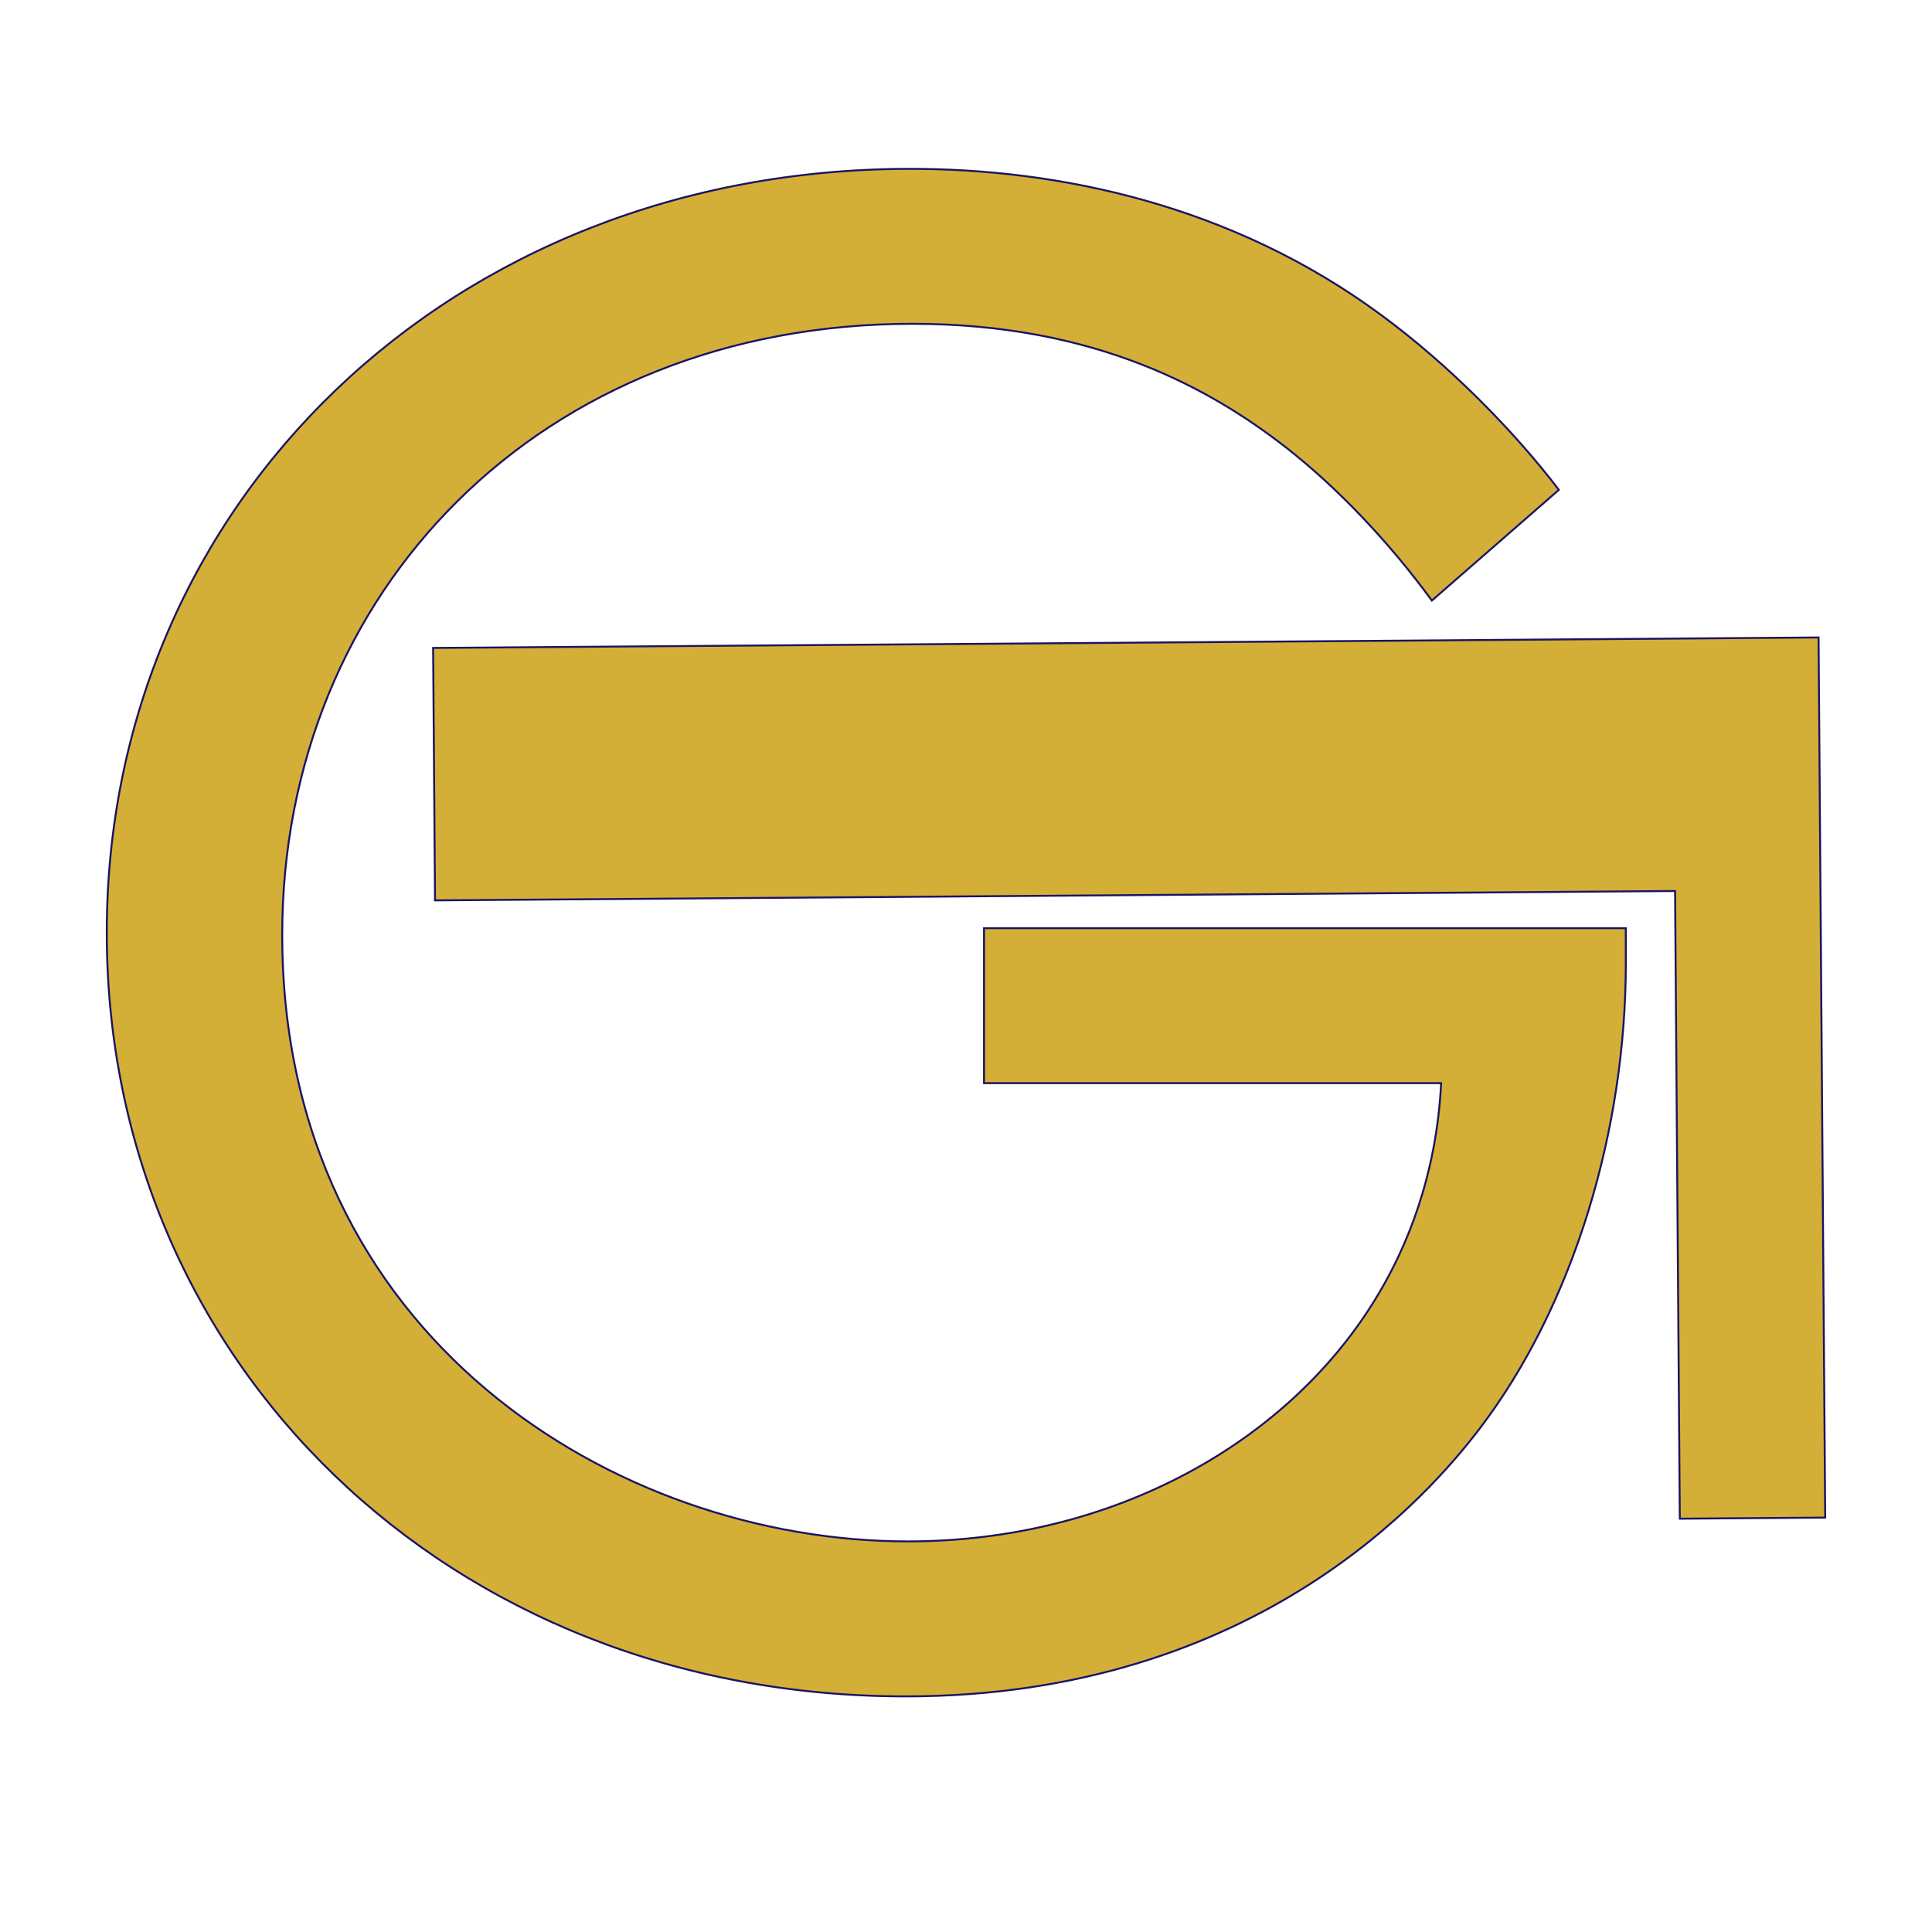
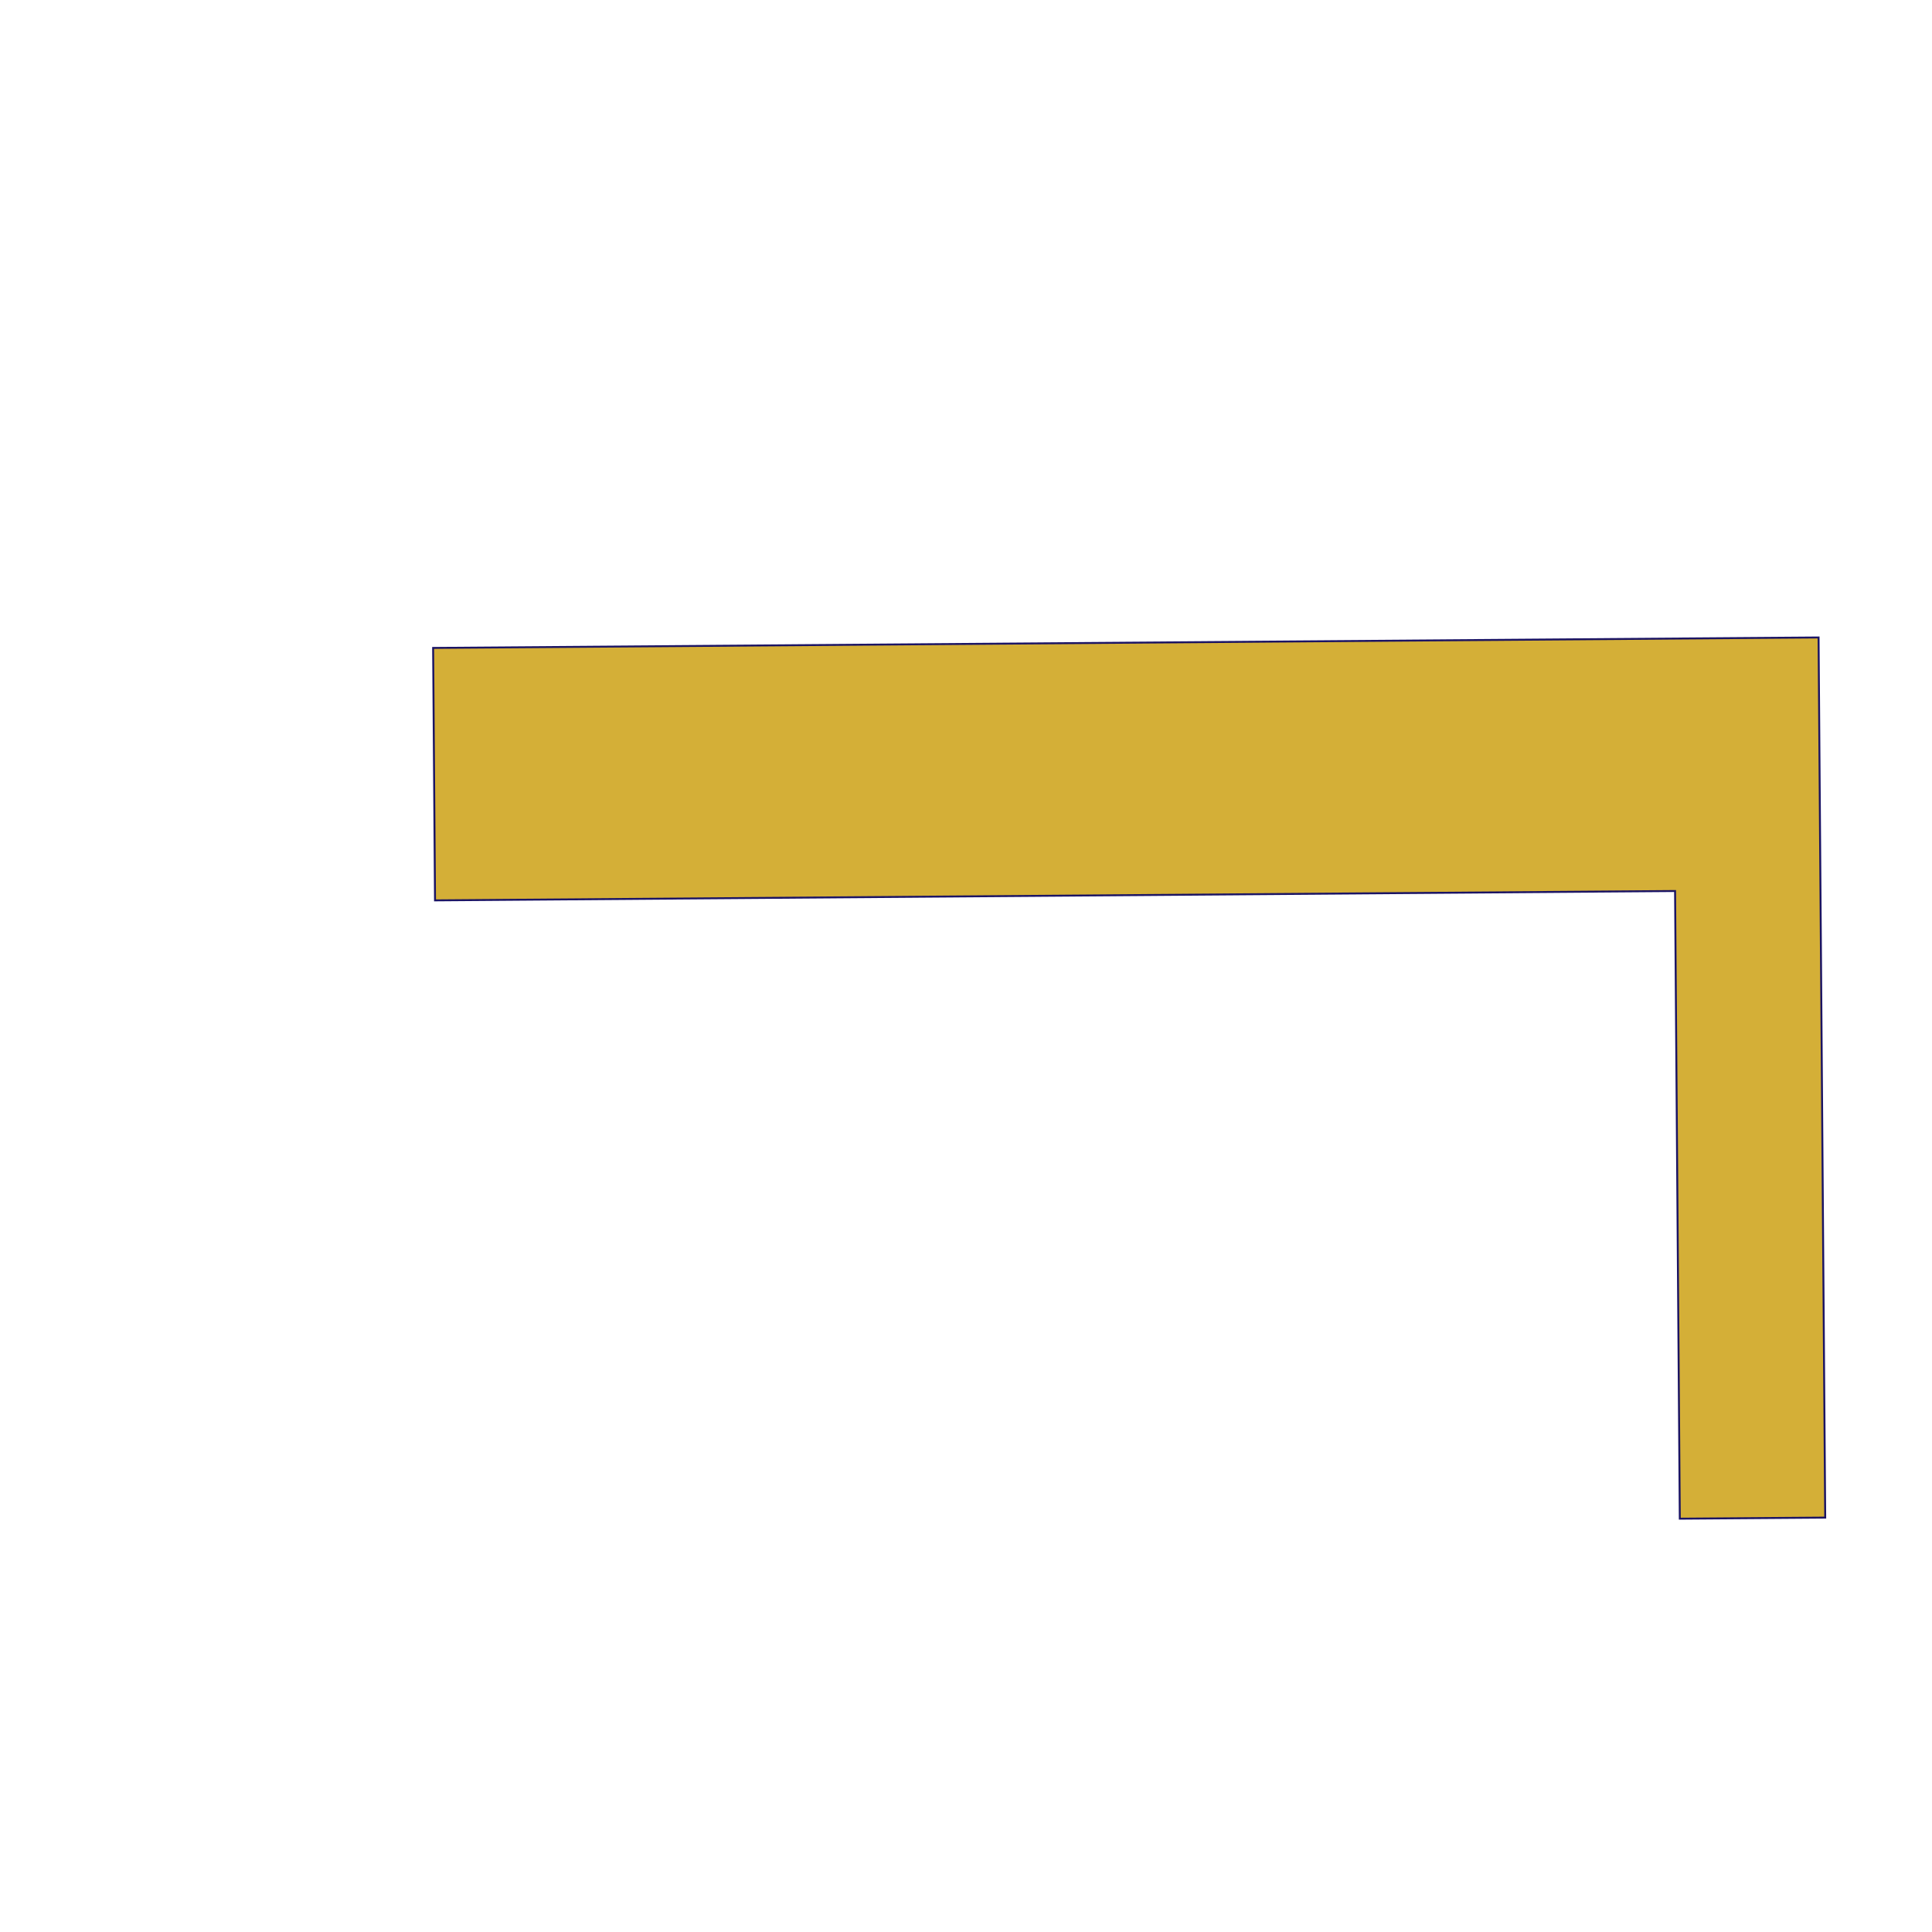
<svg xmlns="http://www.w3.org/2000/svg" version="1.1" id="Layer_1" x="0px" y="0px" viewBox="0 0 3000 3000" style="enable-background:new 0 0 3000 3000;" xml:space="preserve">
  <style type="text/css">
	.st0{fill:#D4AF37;stroke:#1B1464;stroke-width:3;stroke-miterlimit:10;}
</style>
  <g>
    <path class="st0" d="M672.55,1006.1l2151.31-16.24l10.32,1366.65l-225.78,1.7l-7.36-974.66l-1925.54,14.54L672.55,1006.1z" />
  </g>
  <g>
-     <path class="st0" d="M1527.99,1441.29h996.56v55c0,254.38-78.86,529.39-229.42,725.33c-71.69,92.82-340.55,412.51-889.01,412.51   c-709.78,0-1240.32-519.08-1240.32-1185.97c0-666.89,534.12-1185.97,1247.49-1185.97c229.42,0,498.28,55,731.28,226.88   c107.54,79.06,207.92,182.19,276.03,271.57l-197.16,171.88c-68.11-92.81-146.98-175.32-225.84-237.19   c-114.71-89.38-293.95-192.51-580.73-192.51c-577.14,0-978.63,415.95-978.63,948.78c0,625.64,519.79,941.9,971.46,941.9   c319.04,0,595.07-154.69,731.28-385.01c43.02-72.19,89.62-182.19,96.79-326.57h-709.78V1441.29z" />
-   </g>
+     </g>
</svg>